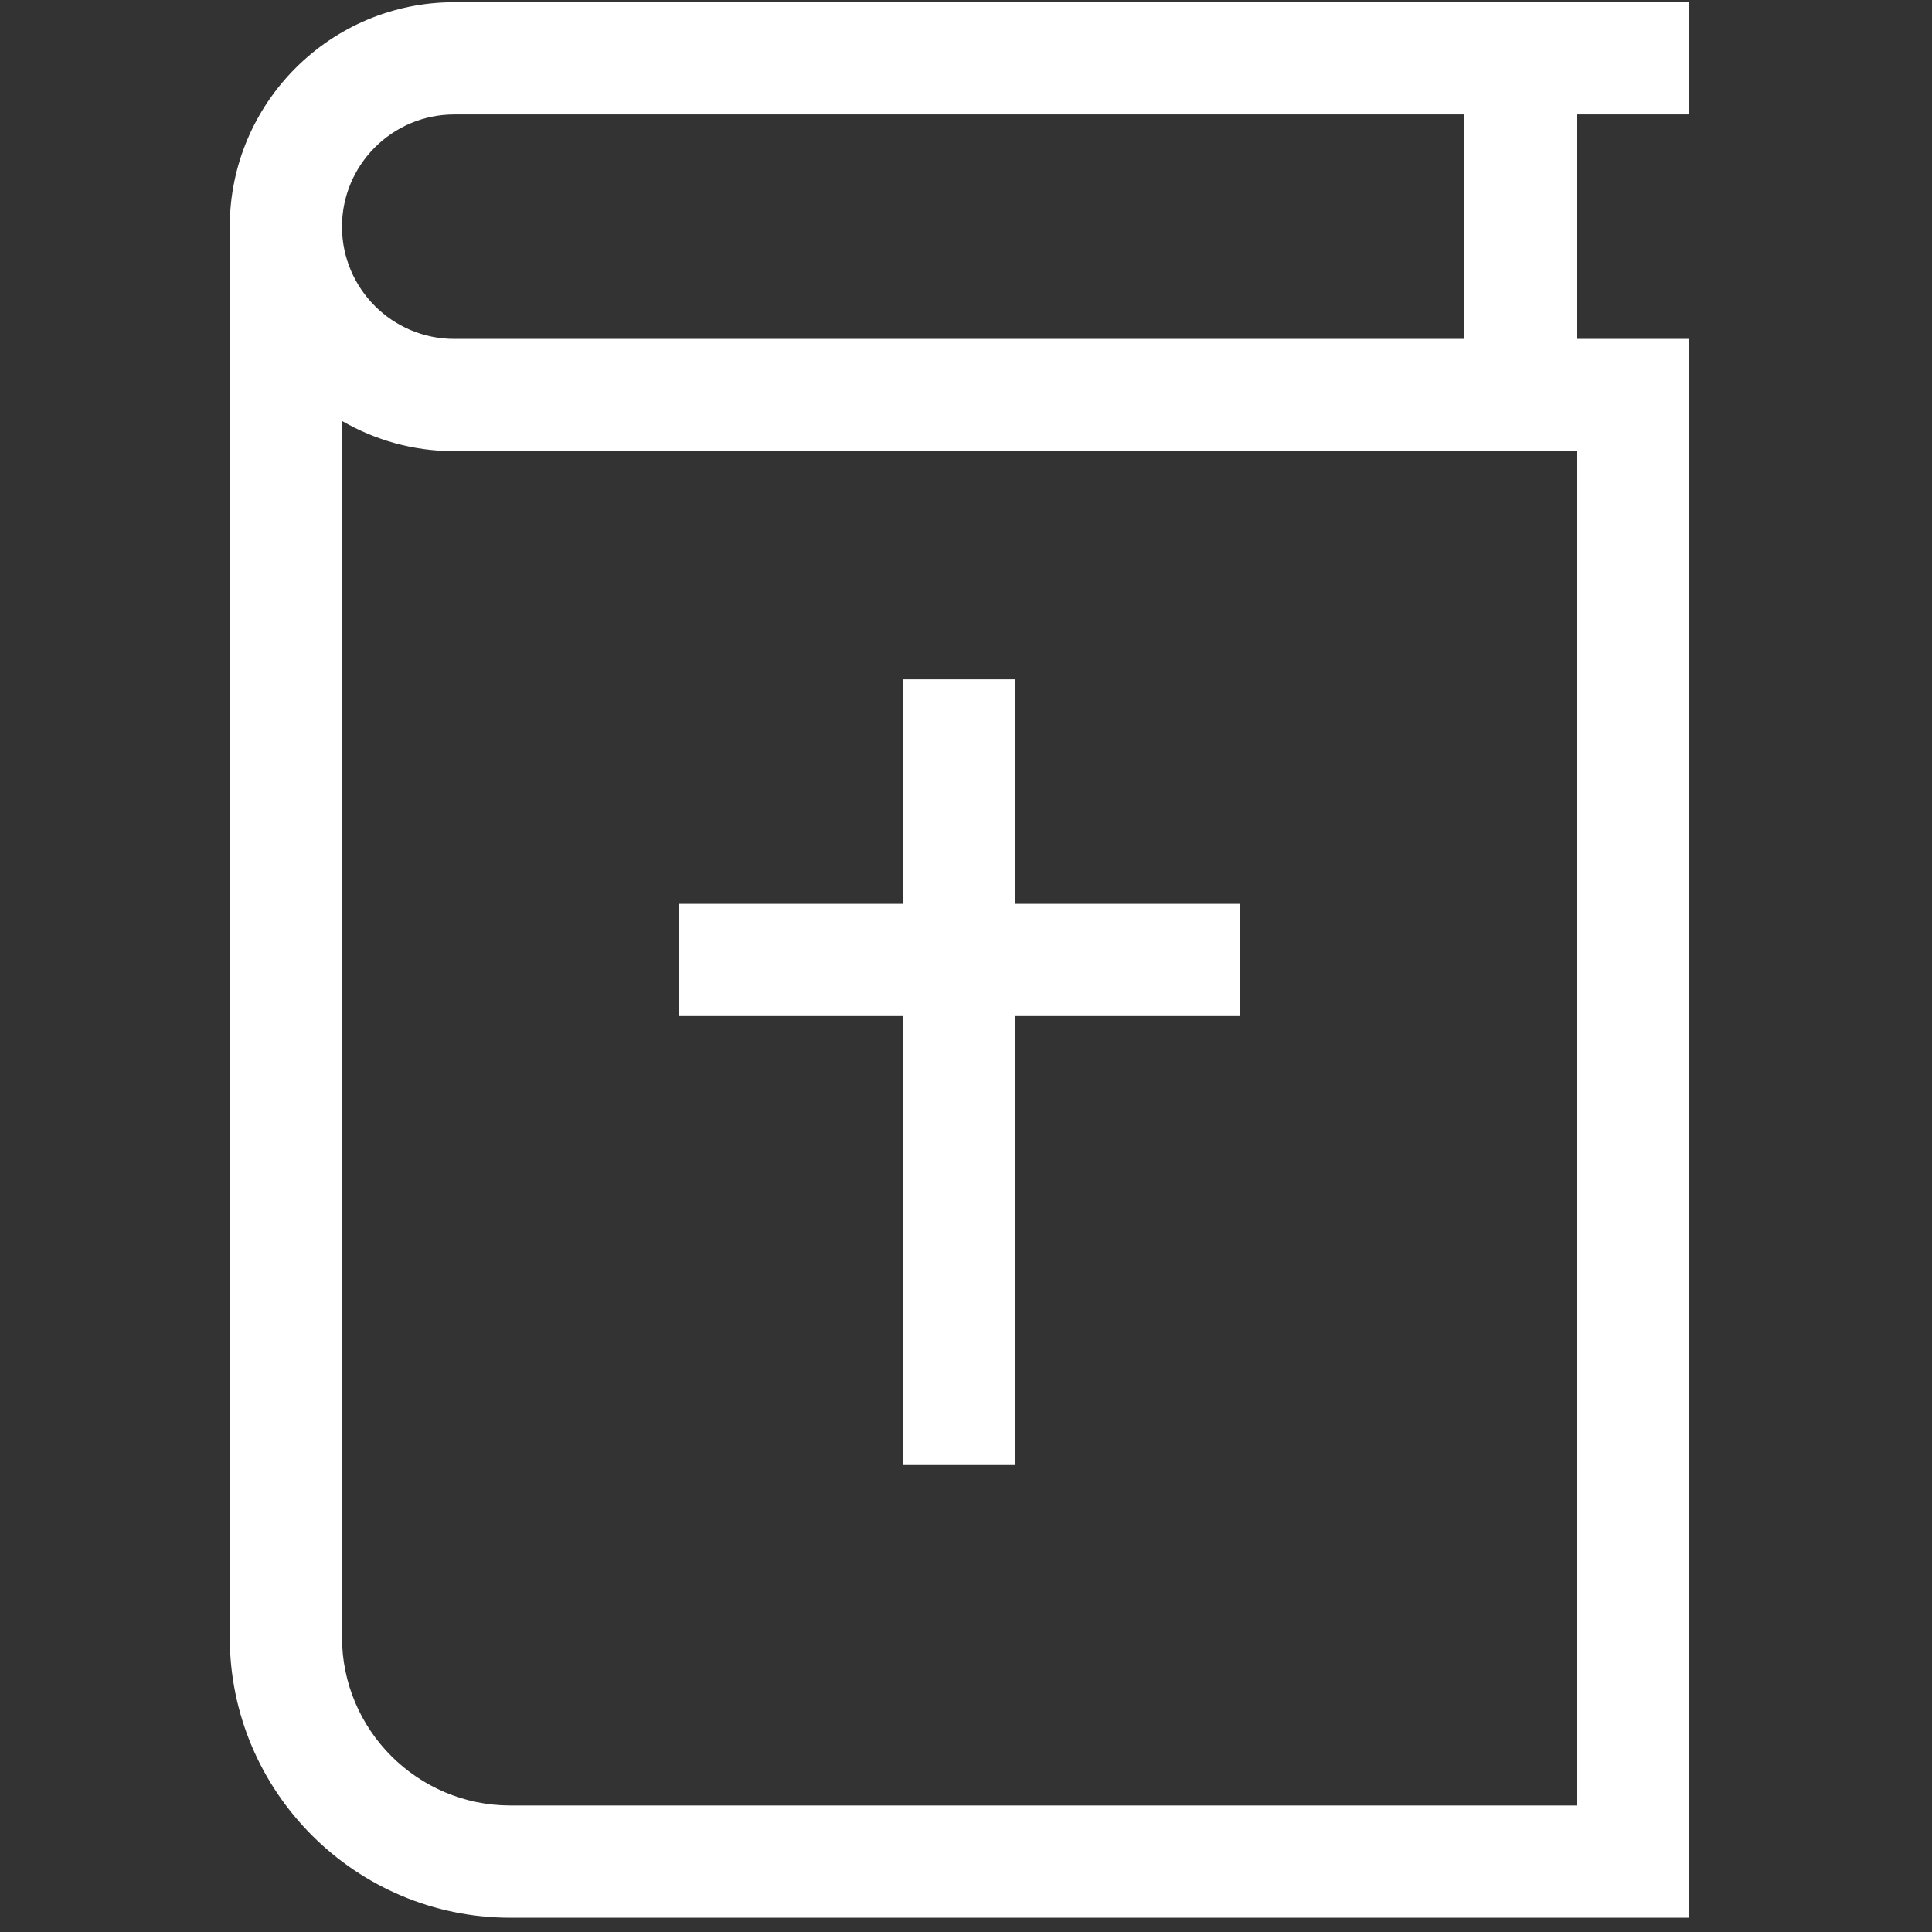
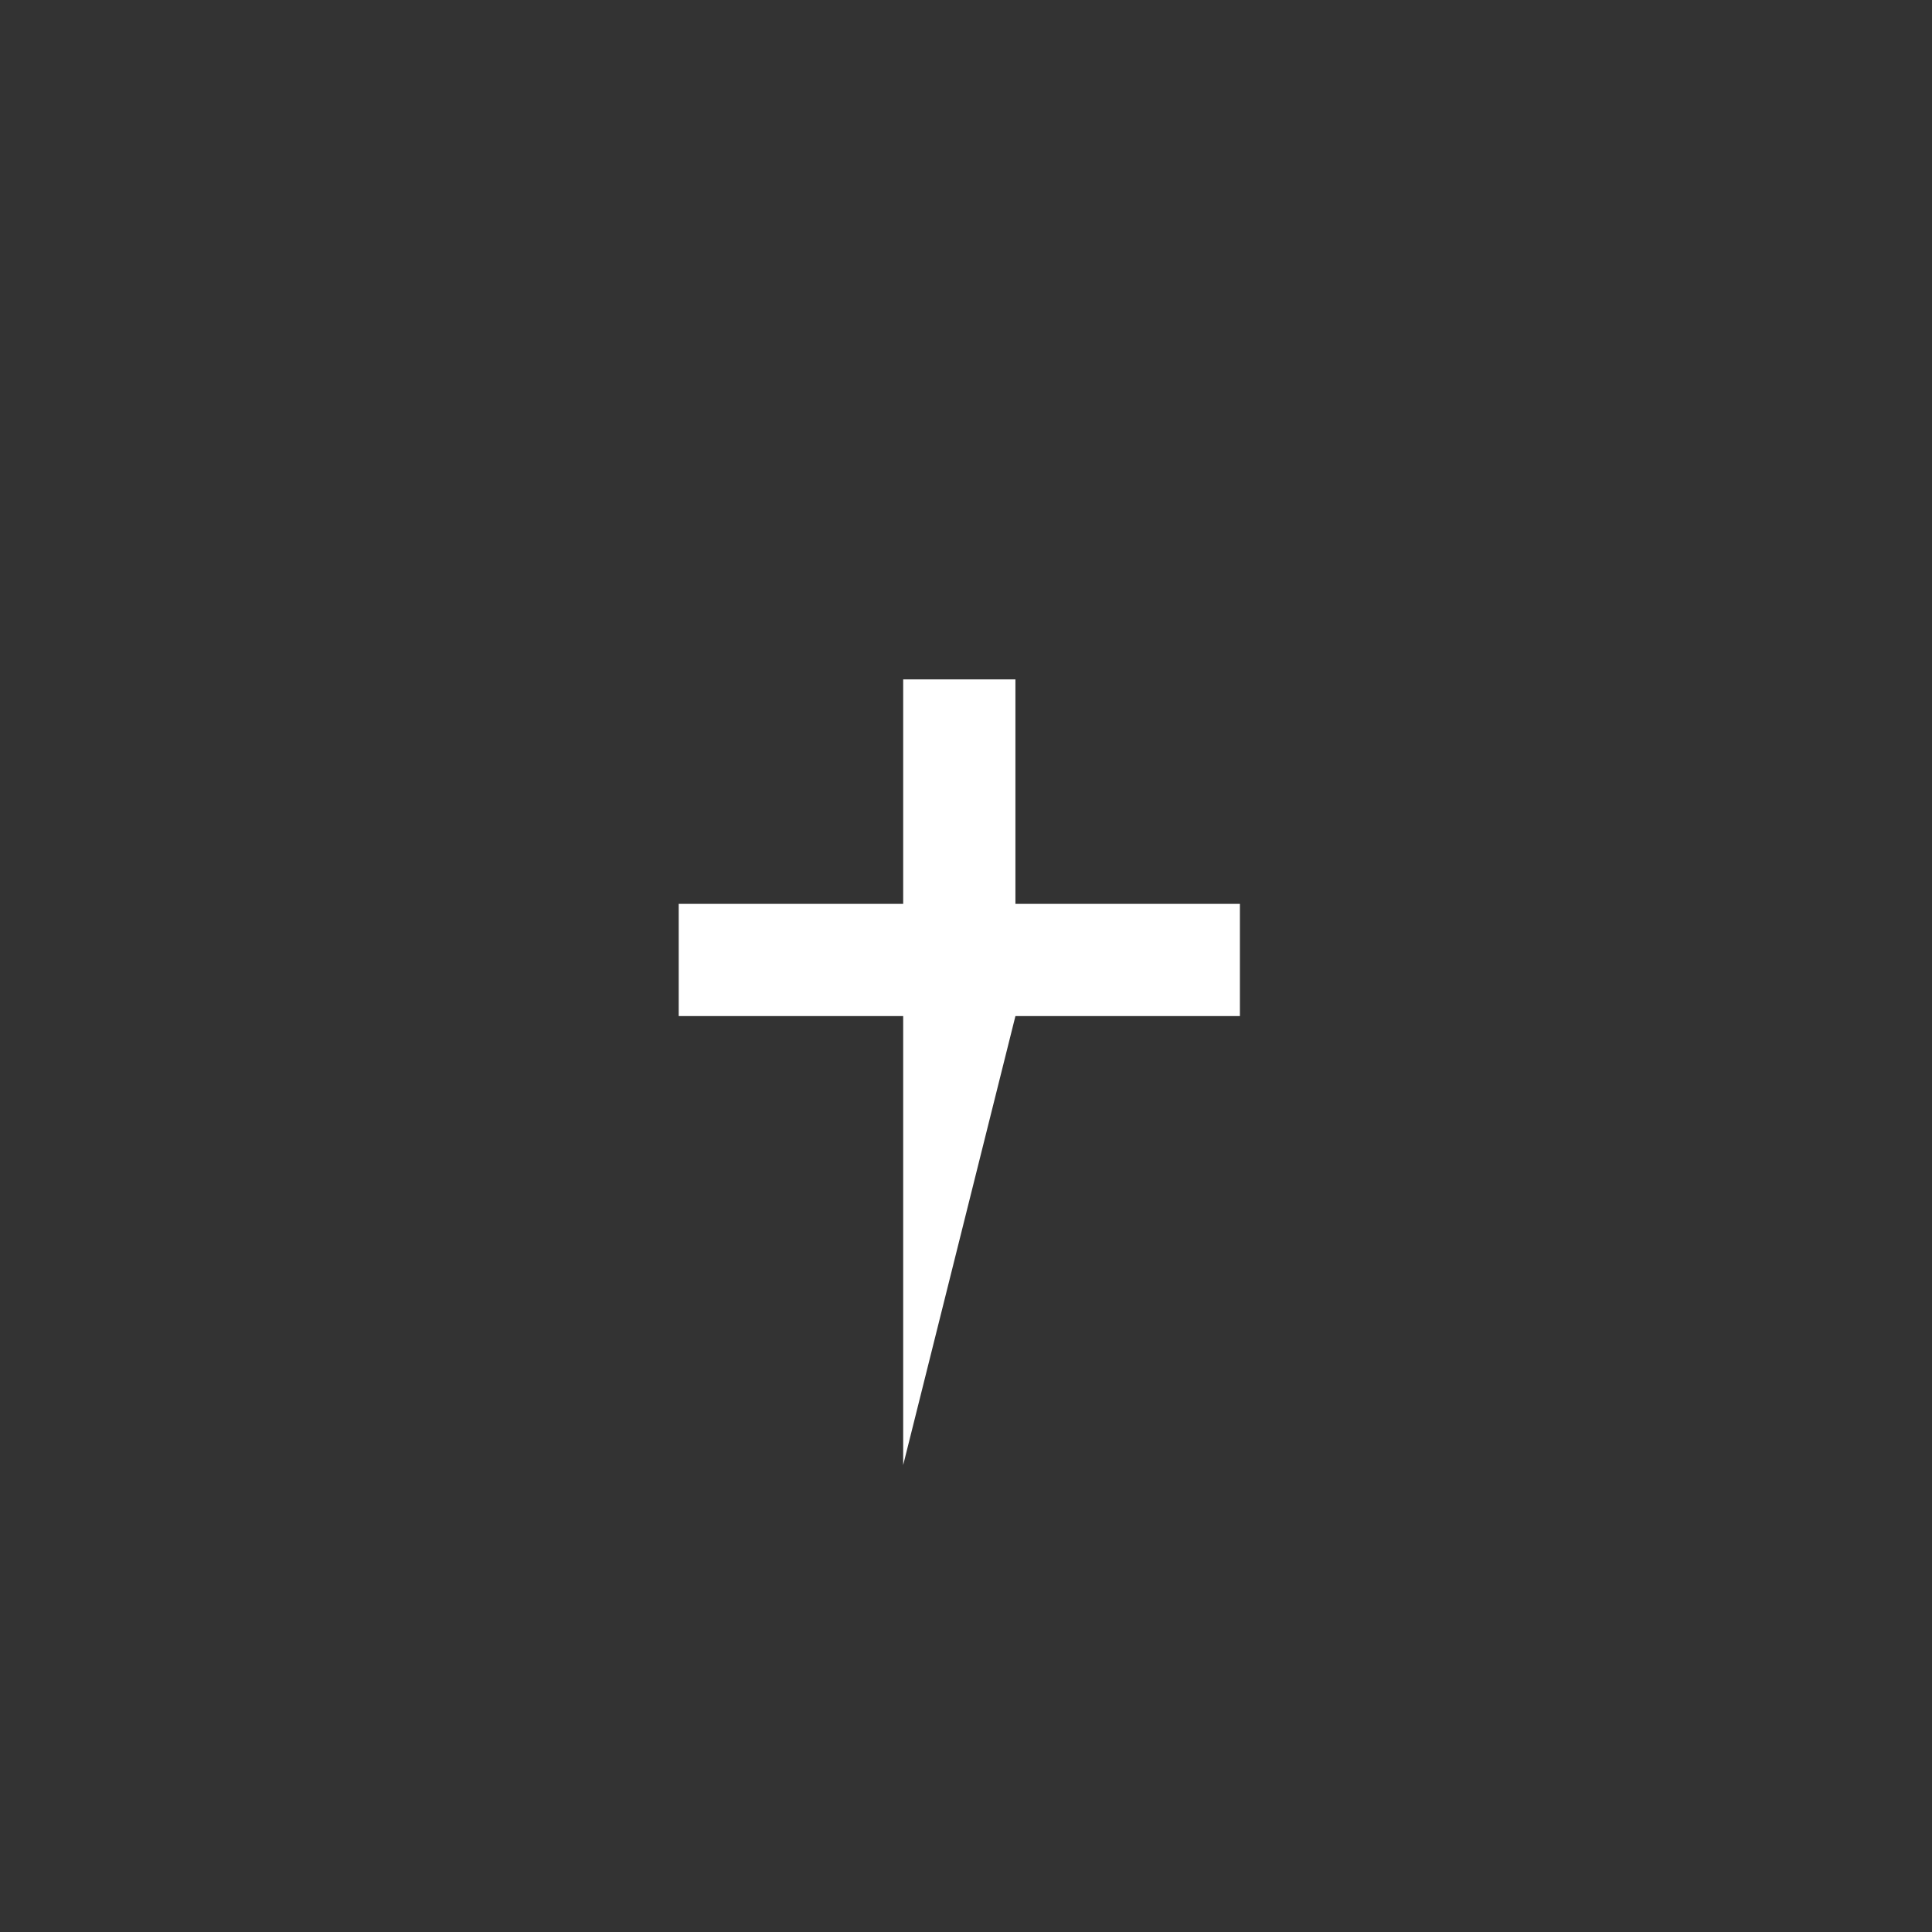
<svg xmlns="http://www.w3.org/2000/svg" xmlns:ns1="http://www.serif.com/" width="100%" height="100%" viewBox="0 0 101 101" version="1.1" xml:space="preserve" style="fill-rule:evenodd;clip-rule:evenodd;stroke-linejoin:round;stroke-miterlimit:2;">
  <rect x="0" y="0" width="101" height="101" fill="#333333" stroke="none" />
  <g transform="matrix(1.003,0,0,1.003,0,-79.202)">
    <g id="Artboard3" transform="matrix(1,0,0,1,361,0)">
-       <rect x="-361" y="79" width="100" height="100" style="fill:none;" />
      <g id="bible-2" ns1:id="bible 2" transform="matrix(0.195,0,0,0.195,-311,129)">
        <g transform="matrix(1,0,0,1,-256,-256)">
          <g>
-             <path d="M241,391L271,391L271,271L331,271L331,241L271,241L271,181L241,181L241,241L181,241L181,271L241,271L241,391Z" style="fill:white;fill-rule:nonzero;" />
-             <path d="M451,30L451,0L121,0C87.916,0 61,26.916 61,60L61,437C61,478.355 94.645,512 136,512L451,512L451,90L421,90L421,30L451,30ZM121,30L391,30L391,90L121,90C104.458,90 91,76.542 91,60C91,43.458 104.458,30 121,30ZM421,482L136,482C111.187,482 91,461.813 91,437L91,111.928C99.833,117.051 110.075,120 121,120L421,120L421,482Z" style="fill:white;fill-rule:nonzero;" />
+             <path d="M241,391L271,271L331,271L331,241L271,241L271,181L241,181L241,241L181,241L181,271L241,271L241,391Z" style="fill:white;fill-rule:nonzero;" />
          </g>
        </g>
      </g>
    </g>
  </g>
</svg>